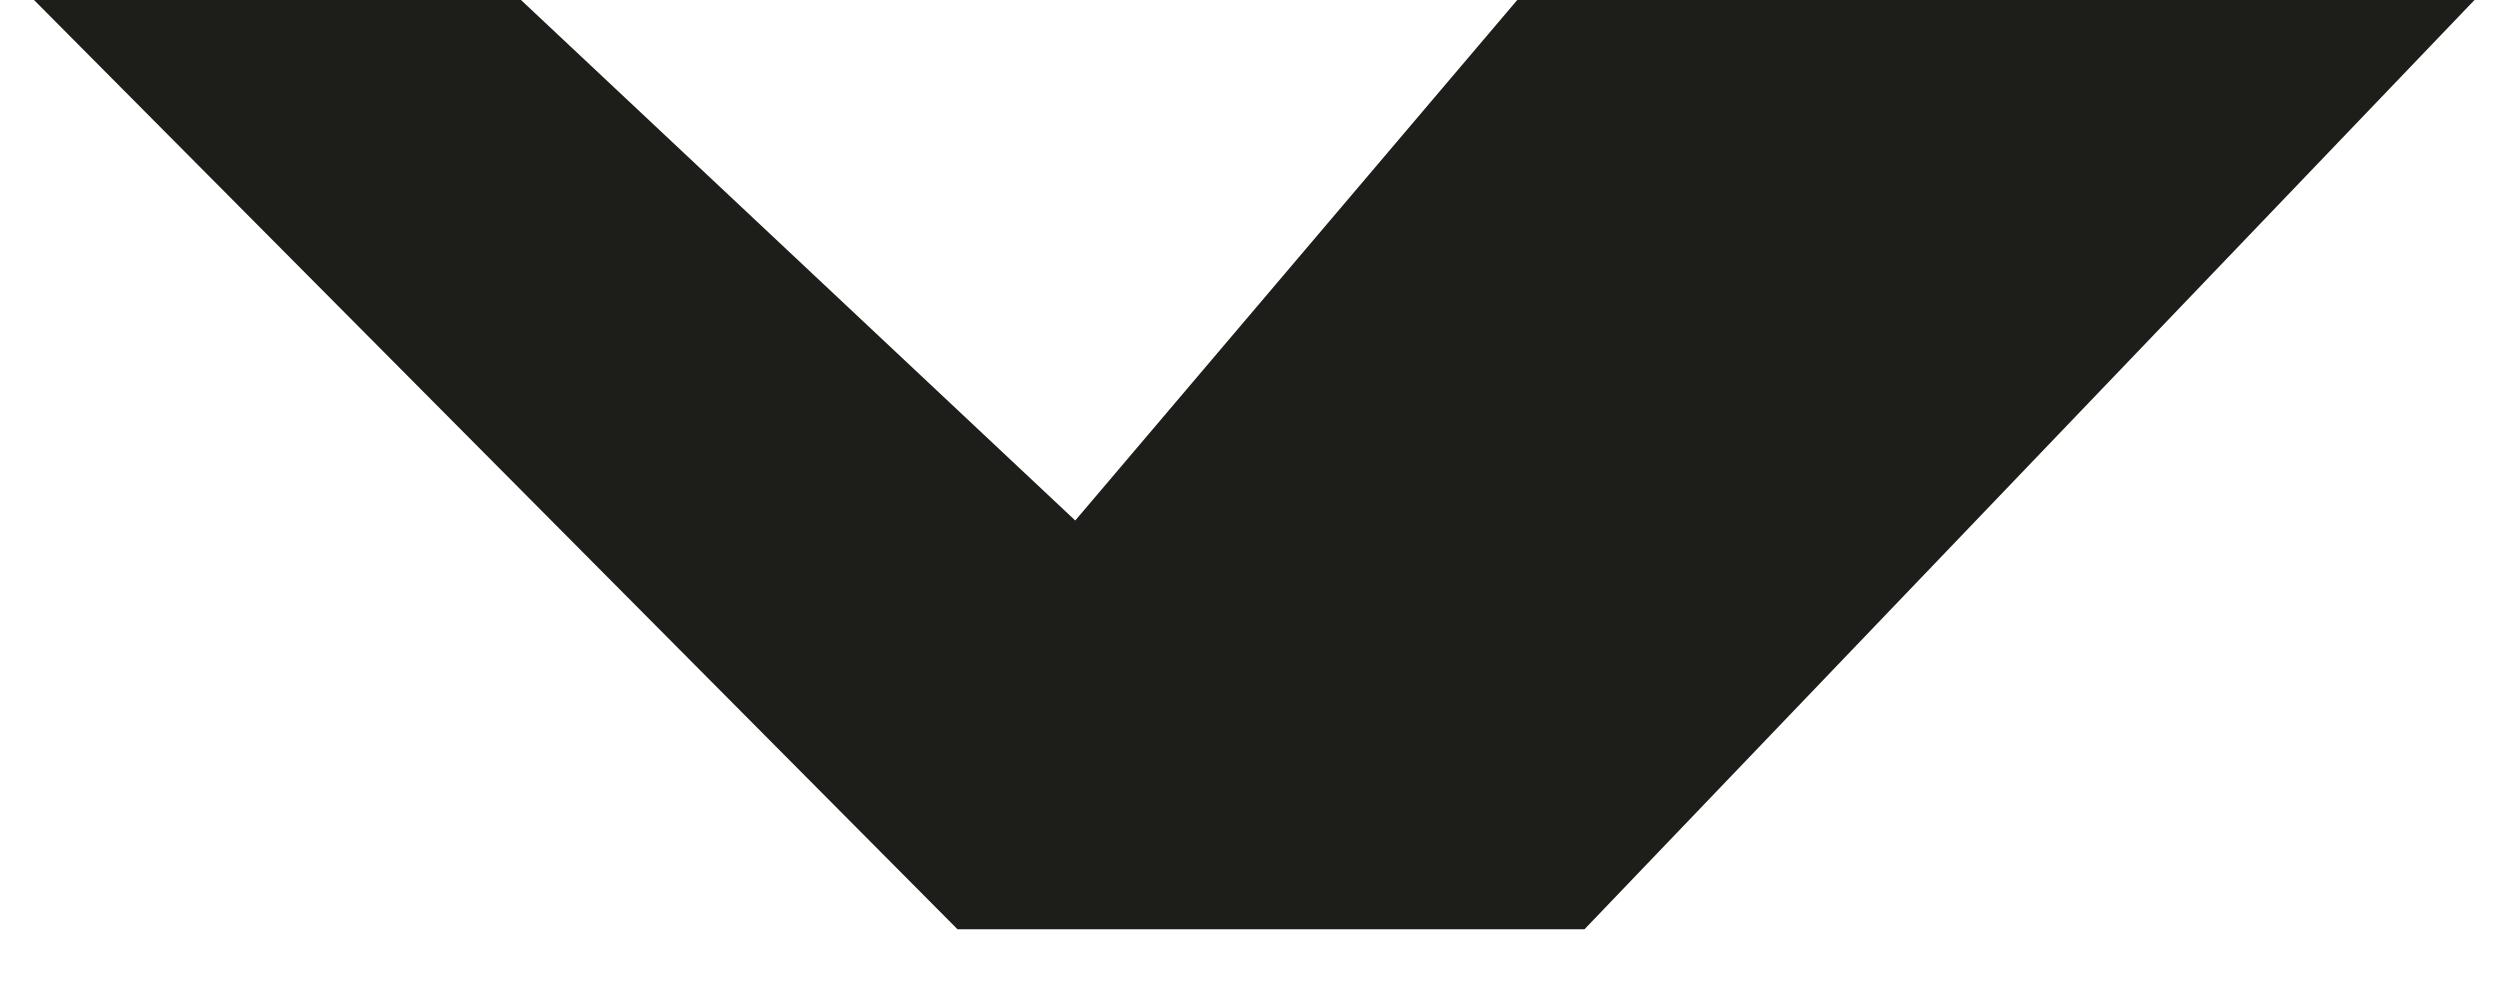
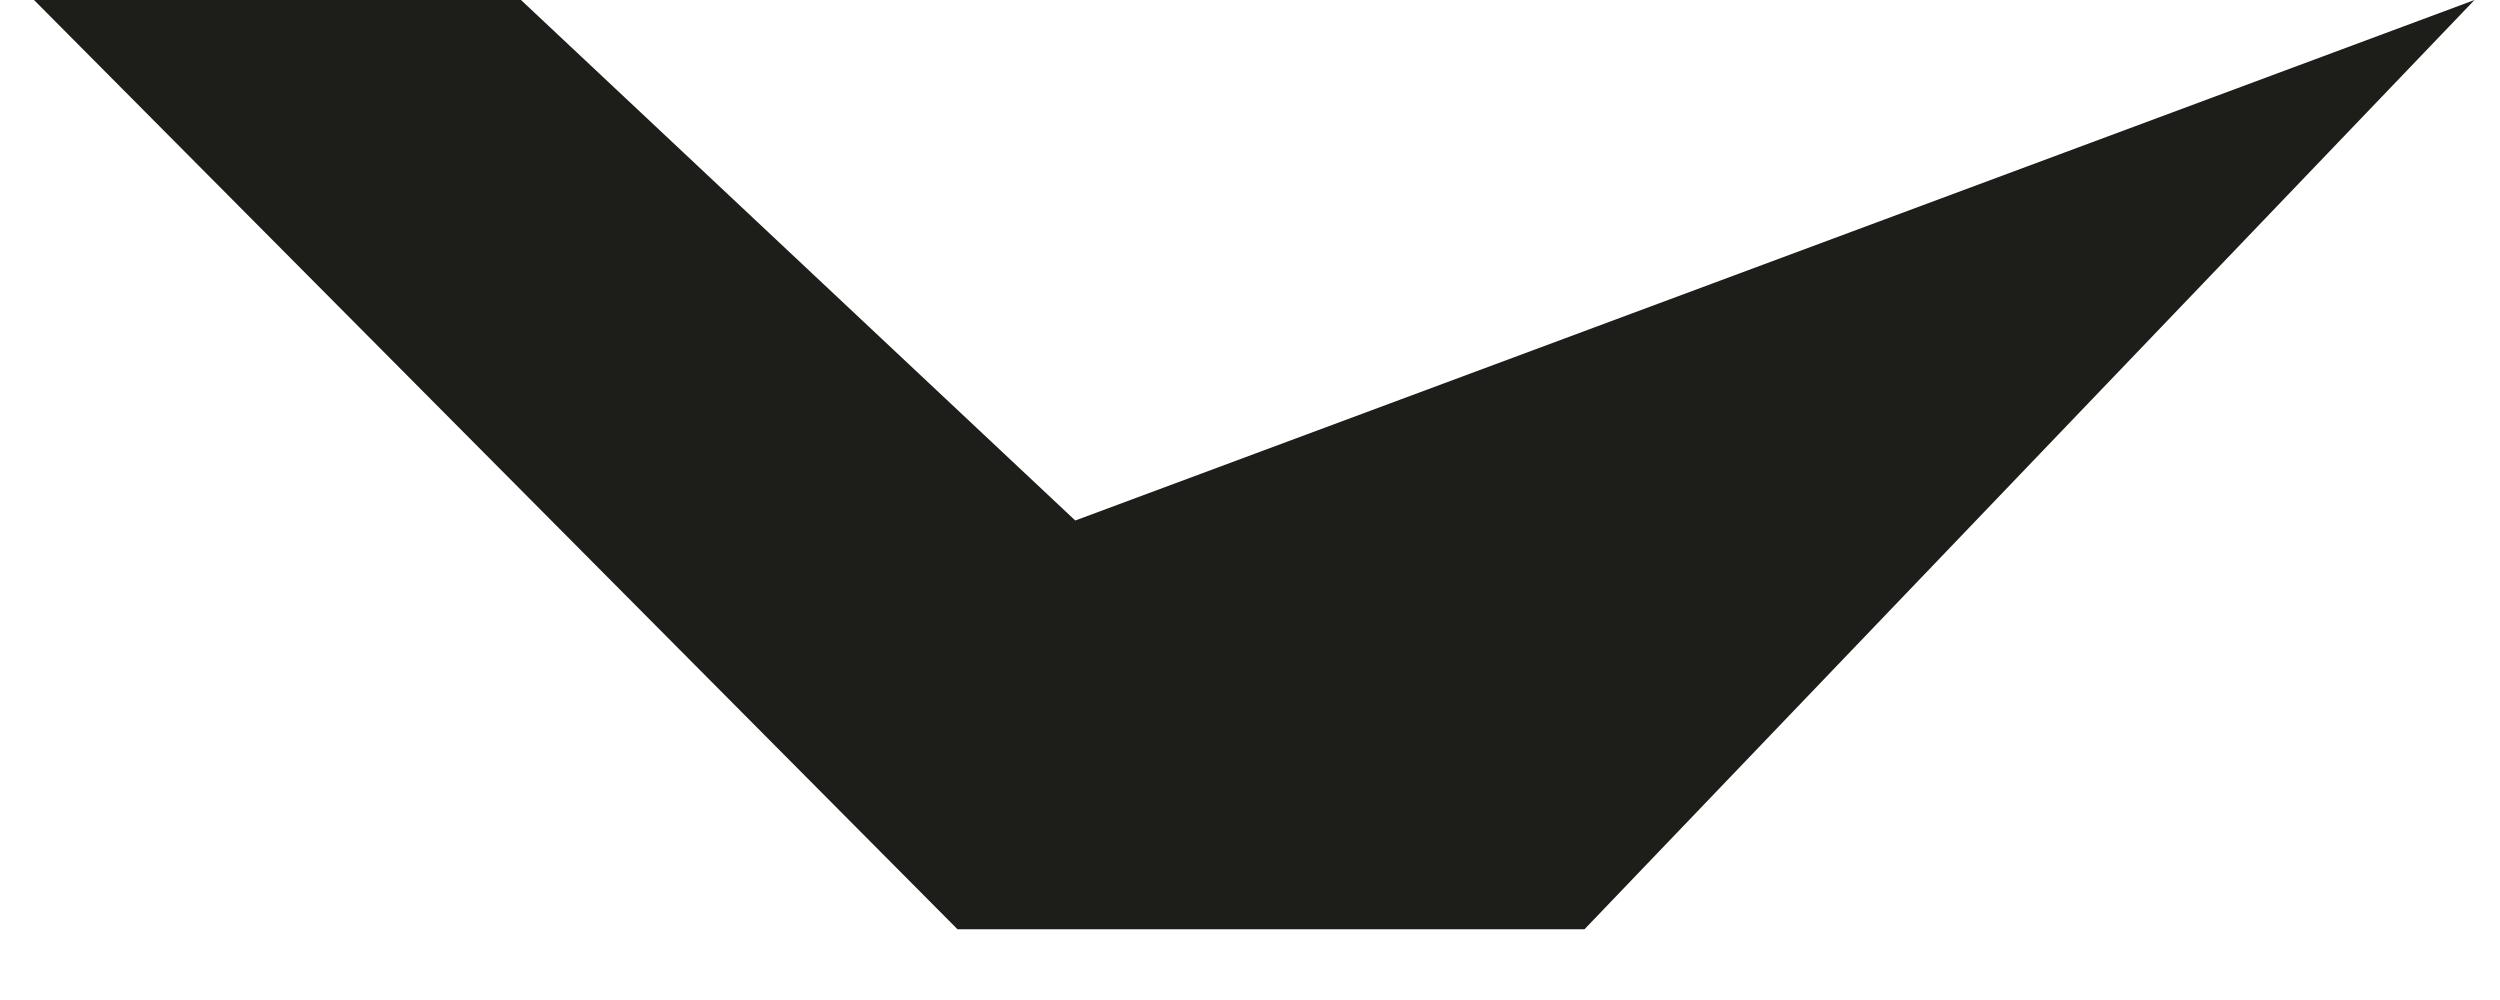
<svg xmlns="http://www.w3.org/2000/svg" width="10" height="4" viewBox="0 0 10 4" fill="none">
-   <path fill-rule="evenodd" clip-rule="evenodd" d="M0.136 0L3.83 3.717H6.338L9.898 0H6.069L4.301 2.082L2.084 0H0.136Z" fill="#1D1D19" />
+   <path fill-rule="evenodd" clip-rule="evenodd" d="M0.136 0L3.83 3.717H6.338L9.898 0L4.301 2.082L2.084 0H0.136Z" fill="#1D1D19" />
</svg>